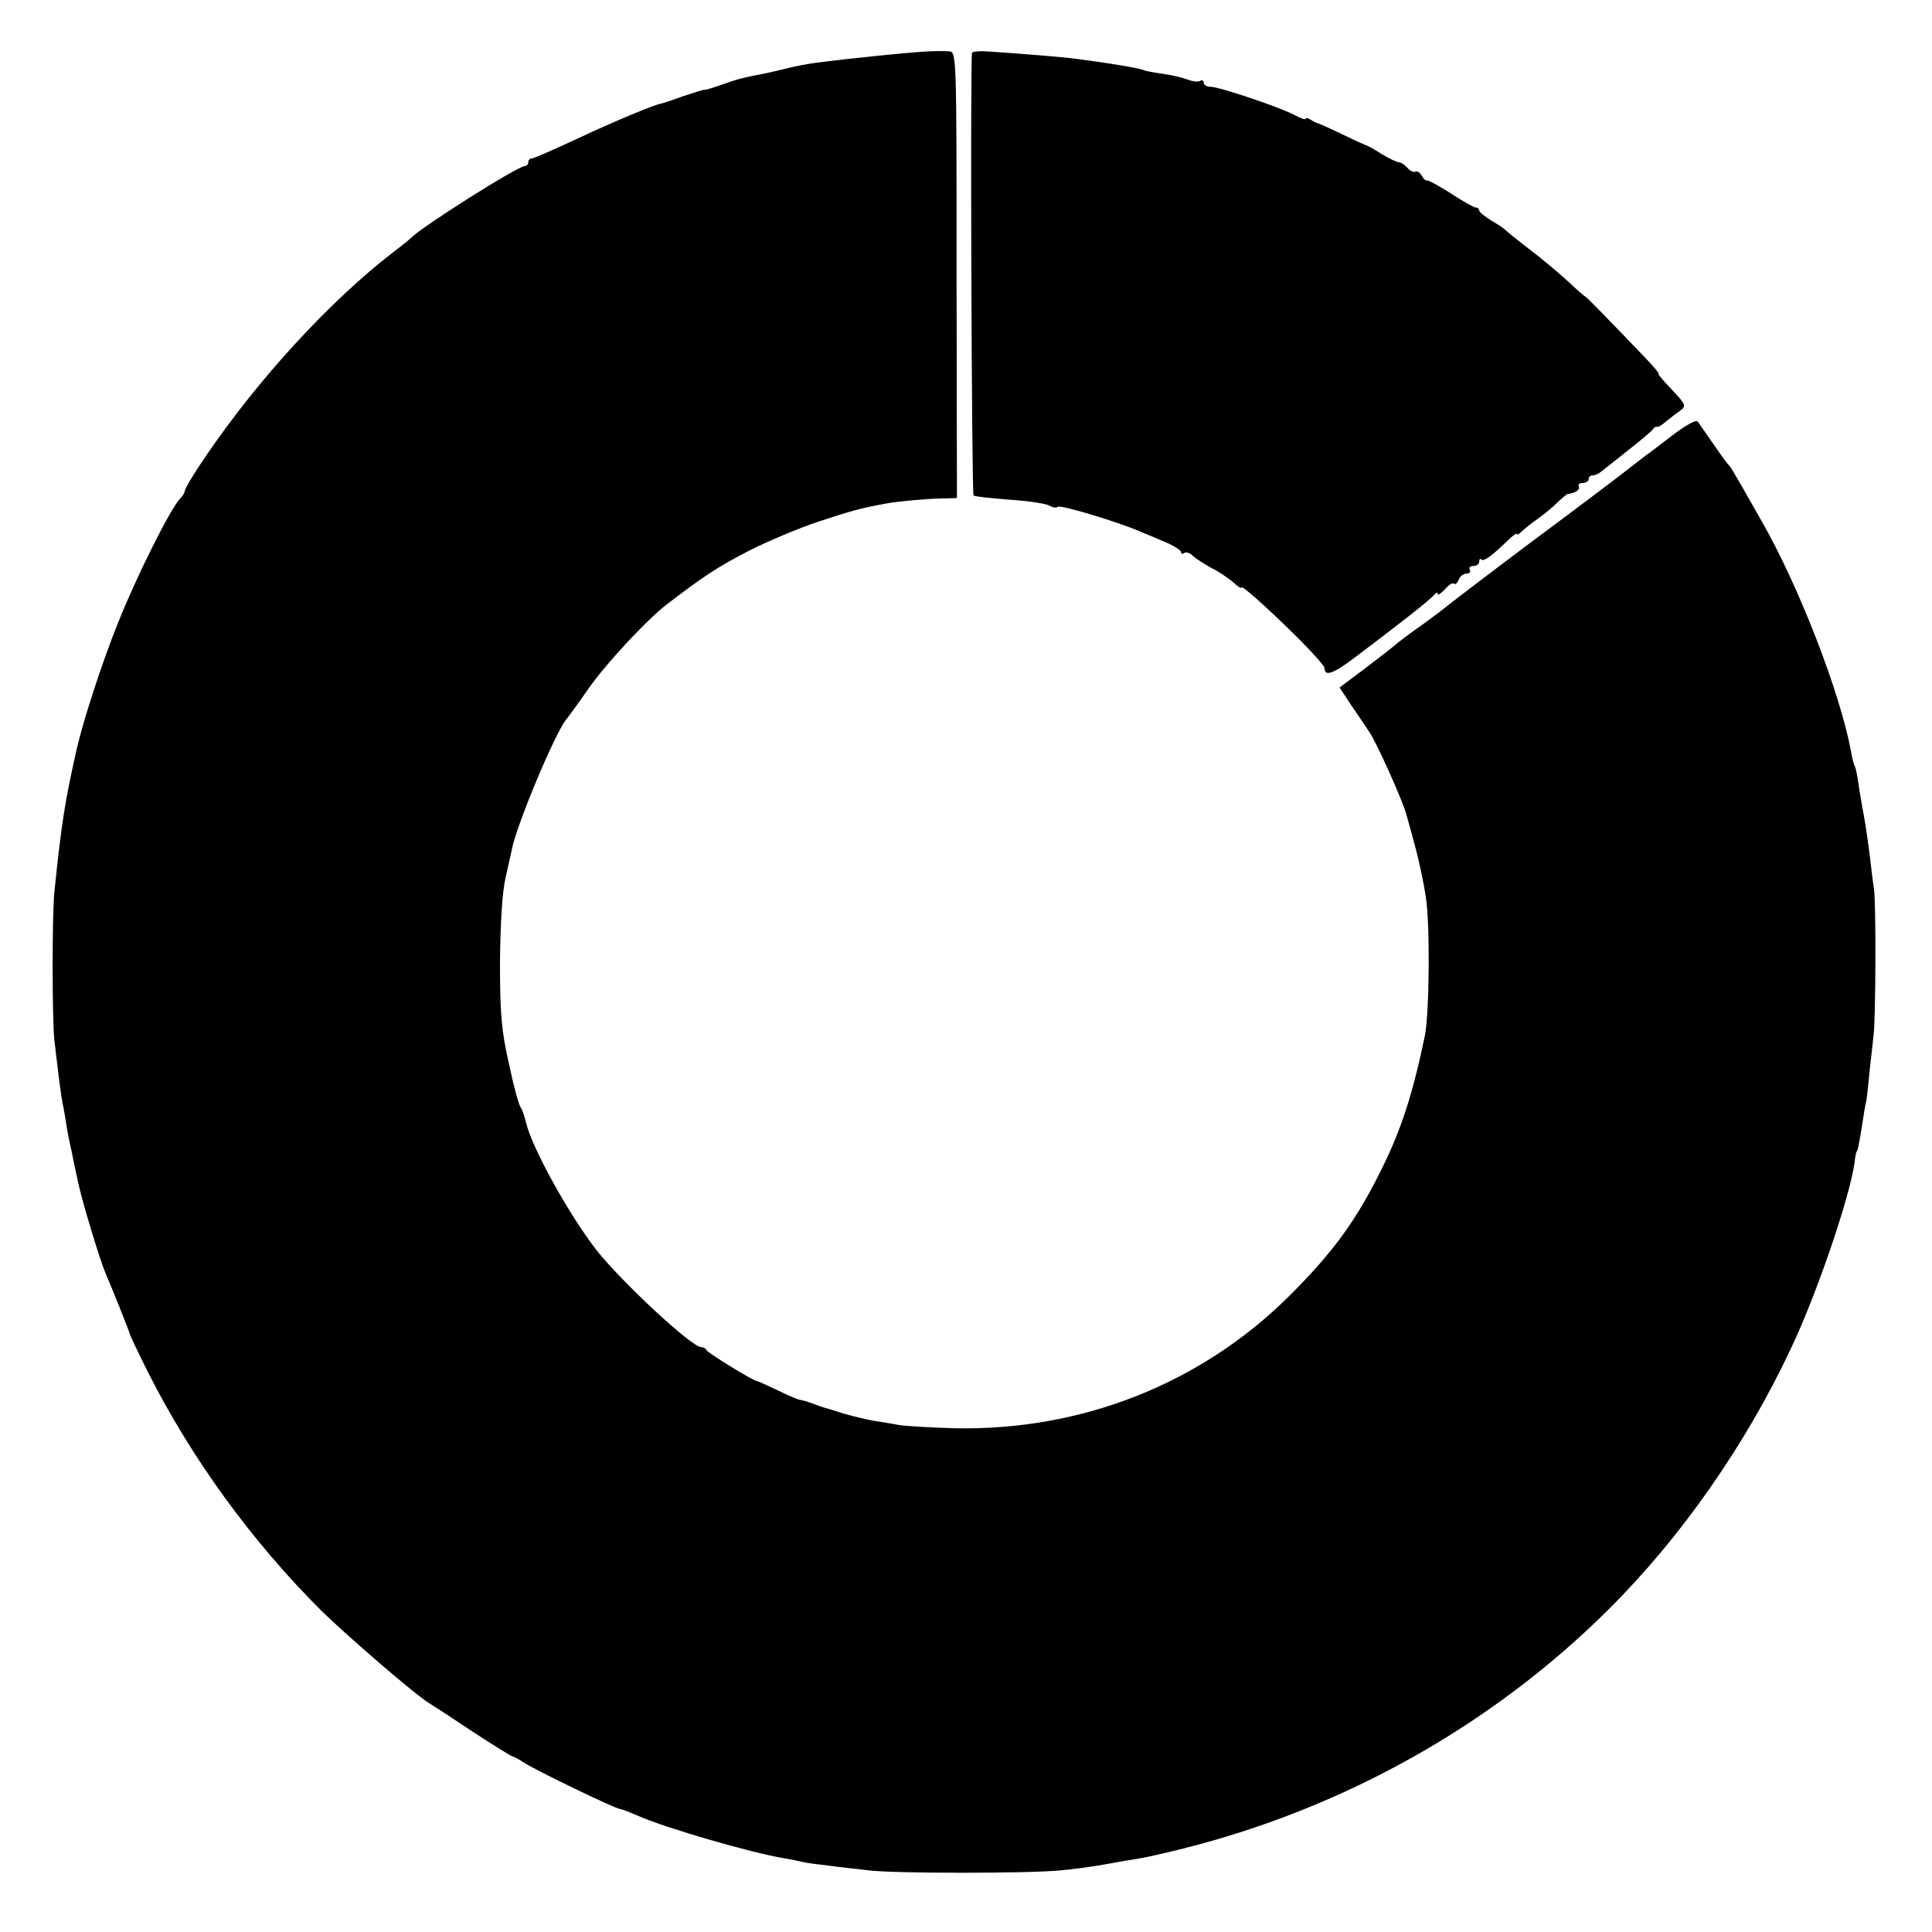
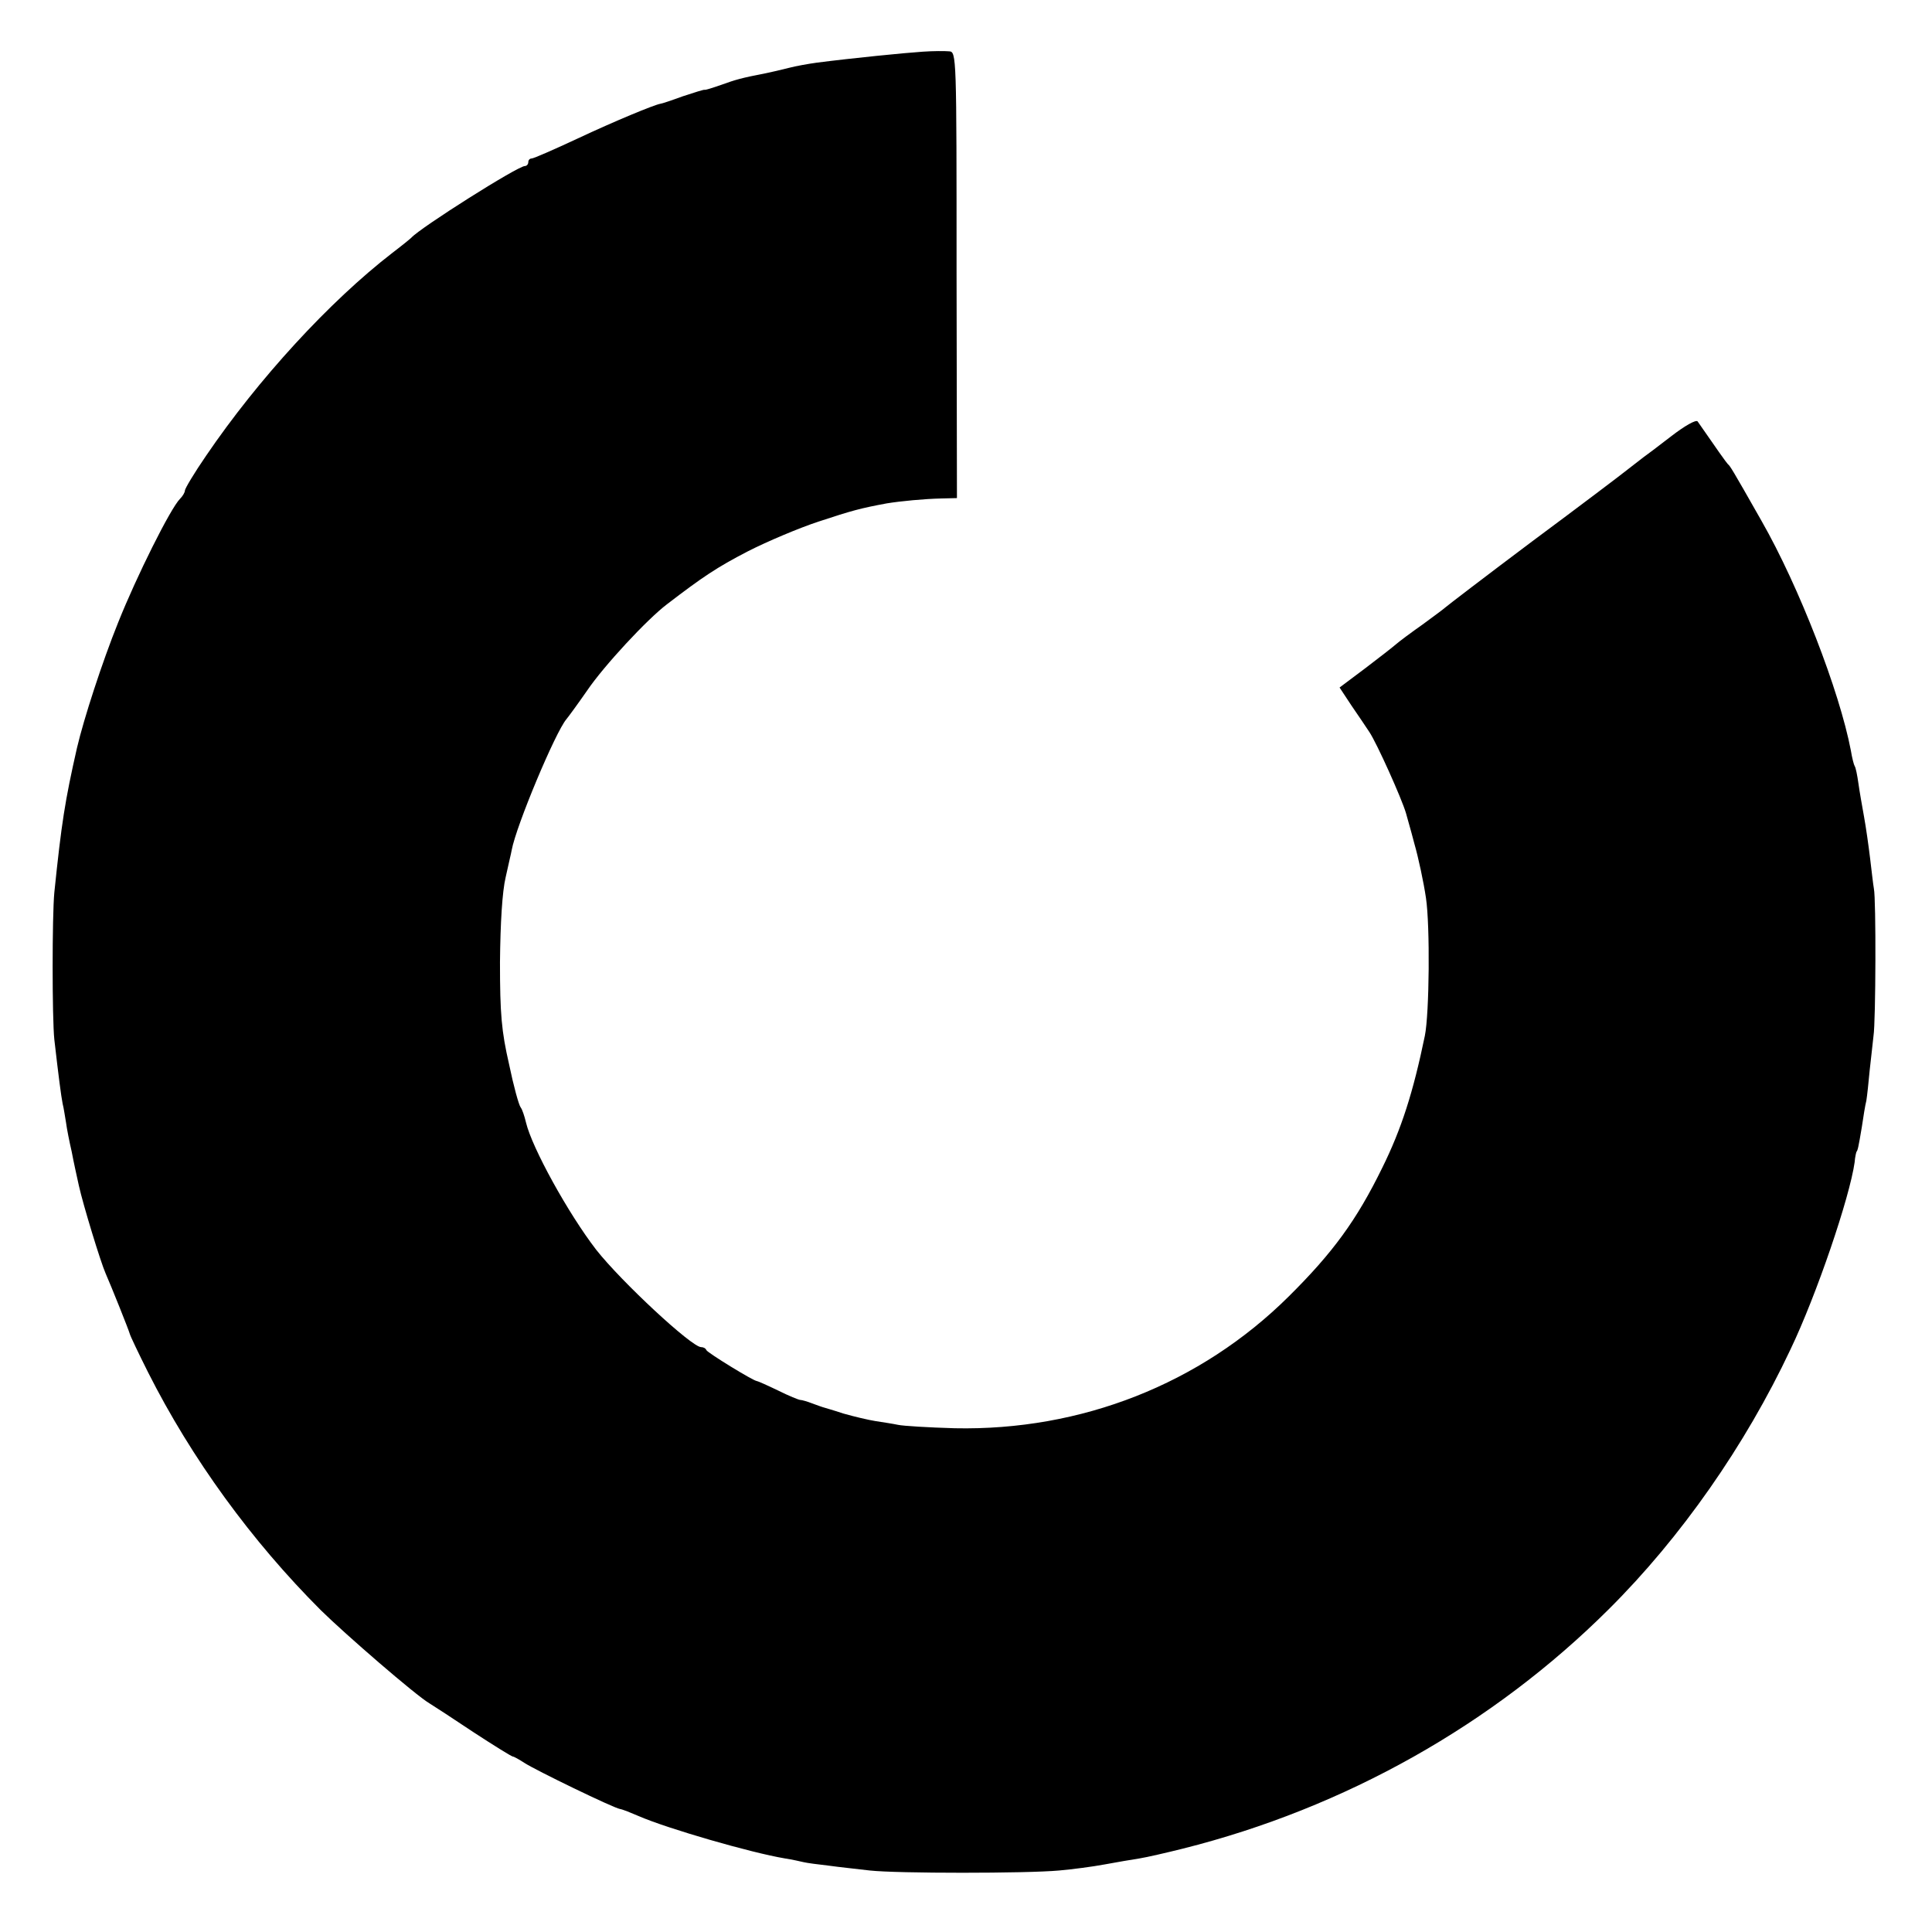
<svg xmlns="http://www.w3.org/2000/svg" version="1.0" width="512pt" height="512pt" viewBox="0 0 512 512" preserveAspectRatio="xMidYMid meet">
  <g transform="translate(0,512) scale(0.1,-0.1)" fill="#000000" stroke="none">
    <path d="M2445 4983 c-46 -3 -187 -17 -280 -29 -22 -3 -56 -9 -75 -14 -19 -5 -46 -11 -60 -14 -67 -13 -80 -17 -119 -31 -23 -8 -42 -14 -44 -13 -1 1 -27 -7 -57 -17 -30 -11 -57 -20 -60 -20 -17 -3 -121 -46 -219 -92 -62 -29 -117 -53 -122 -53 -5 0 -9 -4 -9 -10 0 -5 -4 -10 -9 -10 -19 0 -278 -164 -301 -190 -3 -3 -25 -21 -50 -40 -167 -129 -356 -335 -494 -538 -31 -45 -56 -87 -56 -92 0 -5 -6 -15 -13 -22 -25 -25 -115 -205 -164 -328 -42 -104 -91 -255 -109 -332 -32 -141 -41 -199 -60 -383 -6 -62 -6 -334 0 -390 11 -96 18 -150 22 -170 3 -11 6 -33 9 -50 2 -16 9 -51 15 -77 5 -27 14 -67 19 -90 11 -50 58 -204 71 -233 15 -34 61 -149 64 -160 1 -5 23 -51 48 -101 116 -230 275 -448 458 -631 65 -64 252 -226 288 -247 10 -6 62 -40 116 -76 55 -36 102 -65 105 -65 3 0 17 -8 31 -17 29 -19 235 -119 253 -122 7 -1 29 -10 50 -19 76 -33 297 -97 387 -112 19 -3 42 -8 50 -10 8 -2 38 -6 65 -9 28 -4 77 -9 110 -13 72 -8 415 -8 502 0 34 3 88 10 120 16 32 6 74 13 93 16 19 3 71 15 115 26 430 108 822 329 1129 635 190 189 361 433 481 688 69 144 157 403 170 496 1 14 4 26 5 28 3 3 5 11 14 65 4 27 9 59 12 70 2 12 6 49 9 82 4 33 8 74 10 90 6 37 7 363 1 390 -2 11 -6 47 -10 80 -4 33 -11 83 -16 110 -5 28 -12 67 -15 89 -3 21 -7 42 -10 46 -2 3 -7 22 -10 41 -30 157 -137 434 -237 609 -80 141 -83 145 -89 150 -4 4 -31 42 -80 113 -4 6 -35 -12 -70 -39 -35 -27 -68 -52 -74 -56 -5 -4 -23 -18 -40 -31 -16 -13 -131 -100 -255 -192 -124 -93 -227 -172 -230 -175 -3 -3 -30 -23 -60 -45 -30 -21 -62 -45 -70 -52 -8 -7 -45 -36 -82 -64 l-68 -51 31 -47 c17 -25 39 -57 48 -71 20 -30 86 -177 97 -215 1 -5 12 -41 22 -80 11 -38 25 -104 31 -145 11 -74 9 -306 -3 -365 -31 -150 -62 -247 -113 -350 -68 -139 -131 -225 -248 -341 -234 -232 -550 -356 -885 -349 -69 2 -136 6 -150 9 -14 3 -41 7 -60 10 -19 3 -57 12 -85 20 -27 9 -52 16 -55 17 -3 1 -15 5 -28 10 -13 5 -27 9 -31 9 -4 0 -31 11 -59 25 -29 14 -54 25 -56 25 -9 0 -131 75 -134 82 -2 5 -8 8 -14 8 -25 0 -211 173 -278 258 -74 96 -170 270 -186 337 -4 17 -10 35 -14 40 -5 6 -19 57 -31 115 -20 87 -24 133 -24 270 1 104 6 187 15 225 7 33 15 65 16 72 12 65 116 313 145 347 5 6 30 40 55 76 44 65 159 189 212 229 94 72 131 97 214 140 51 26 136 62 188 79 88 29 110 35 180 48 37 6 99 12 145 13 l41 1 -1 592 c0 584 0 591 -20 592 -11 1 -42 1 -70 -1z" />
-     <path d="M2576 4980 c-5 -10 -1 -1169 4 -1173 3 -3 44 -7 92 -11 49 -3 96 -10 107 -15 10 -6 21 -8 24 -4 7 6 160 -40 222 -67 22 -9 55 -23 73 -31 17 -8 32 -18 32 -22 0 -5 4 -6 9 -2 5 3 16 -1 23 -9 8 -7 30 -21 48 -31 19 -9 45 -27 58 -38 12 -11 22 -18 22 -14 0 8 68 -53 152 -136 37 -37 68 -72 68 -77 0 -24 23 -16 81 28 109 82 204 156 211 167 4 5 8 6 8 1 0 -5 8 1 19 12 10 12 21 19 24 15 4 -3 9 2 13 11 3 9 13 16 21 16 8 0 11 5 8 10 -3 6 1 10 9 10 9 0 16 5 16 12 0 6 3 9 6 5 6 -6 29 11 70 51 13 13 24 20 24 17 0 -4 6 0 13 7 8 7 26 22 42 33 16 11 40 31 54 45 14 13 26 23 26 21 0 -1 8 1 17 4 10 4 15 11 12 16 -3 5 2 9 10 9 9 0 16 5 16 10 0 6 5 10 10 10 6 0 16 4 23 10 7 5 39 31 72 57 33 26 63 51 66 56 3 5 8 7 10 6 2 -2 13 4 24 14 11 9 28 22 38 29 16 12 15 16 -23 56 -22 23 -38 42 -35 42 3 0 -13 19 -36 43 -96 100 -159 165 -159 162 0 -1 -19 15 -42 37 -24 22 -70 61 -103 86 -33 25 -62 49 -65 52 -3 4 -20 15 -37 25 -18 11 -33 23 -33 27 0 4 -4 8 -9 8 -5 0 -35 17 -67 38 -31 20 -60 35 -62 34 -3 -2 -9 3 -14 12 -5 9 -13 14 -17 11 -5 -2 -14 2 -21 10 -7 8 -17 15 -23 15 -5 0 -26 10 -46 22 -20 13 -38 23 -41 23 -3 1 -32 14 -65 30 -33 16 -62 29 -65 29 -3 1 -11 5 -17 9 -7 5 -13 5 -13 2 0 -3 -12 1 -27 9 -36 20 -201 76 -225 76 -10 0 -18 5 -18 11 0 5 -4 8 -9 5 -5 -4 -21 -2 -36 4 -14 5 -44 12 -67 15 -22 3 -43 7 -47 9 -8 5 -99 20 -186 31 -40 5 -170 15 -233 19 -19 1 -35 -1 -36 -4z" />
  </g>
</svg>